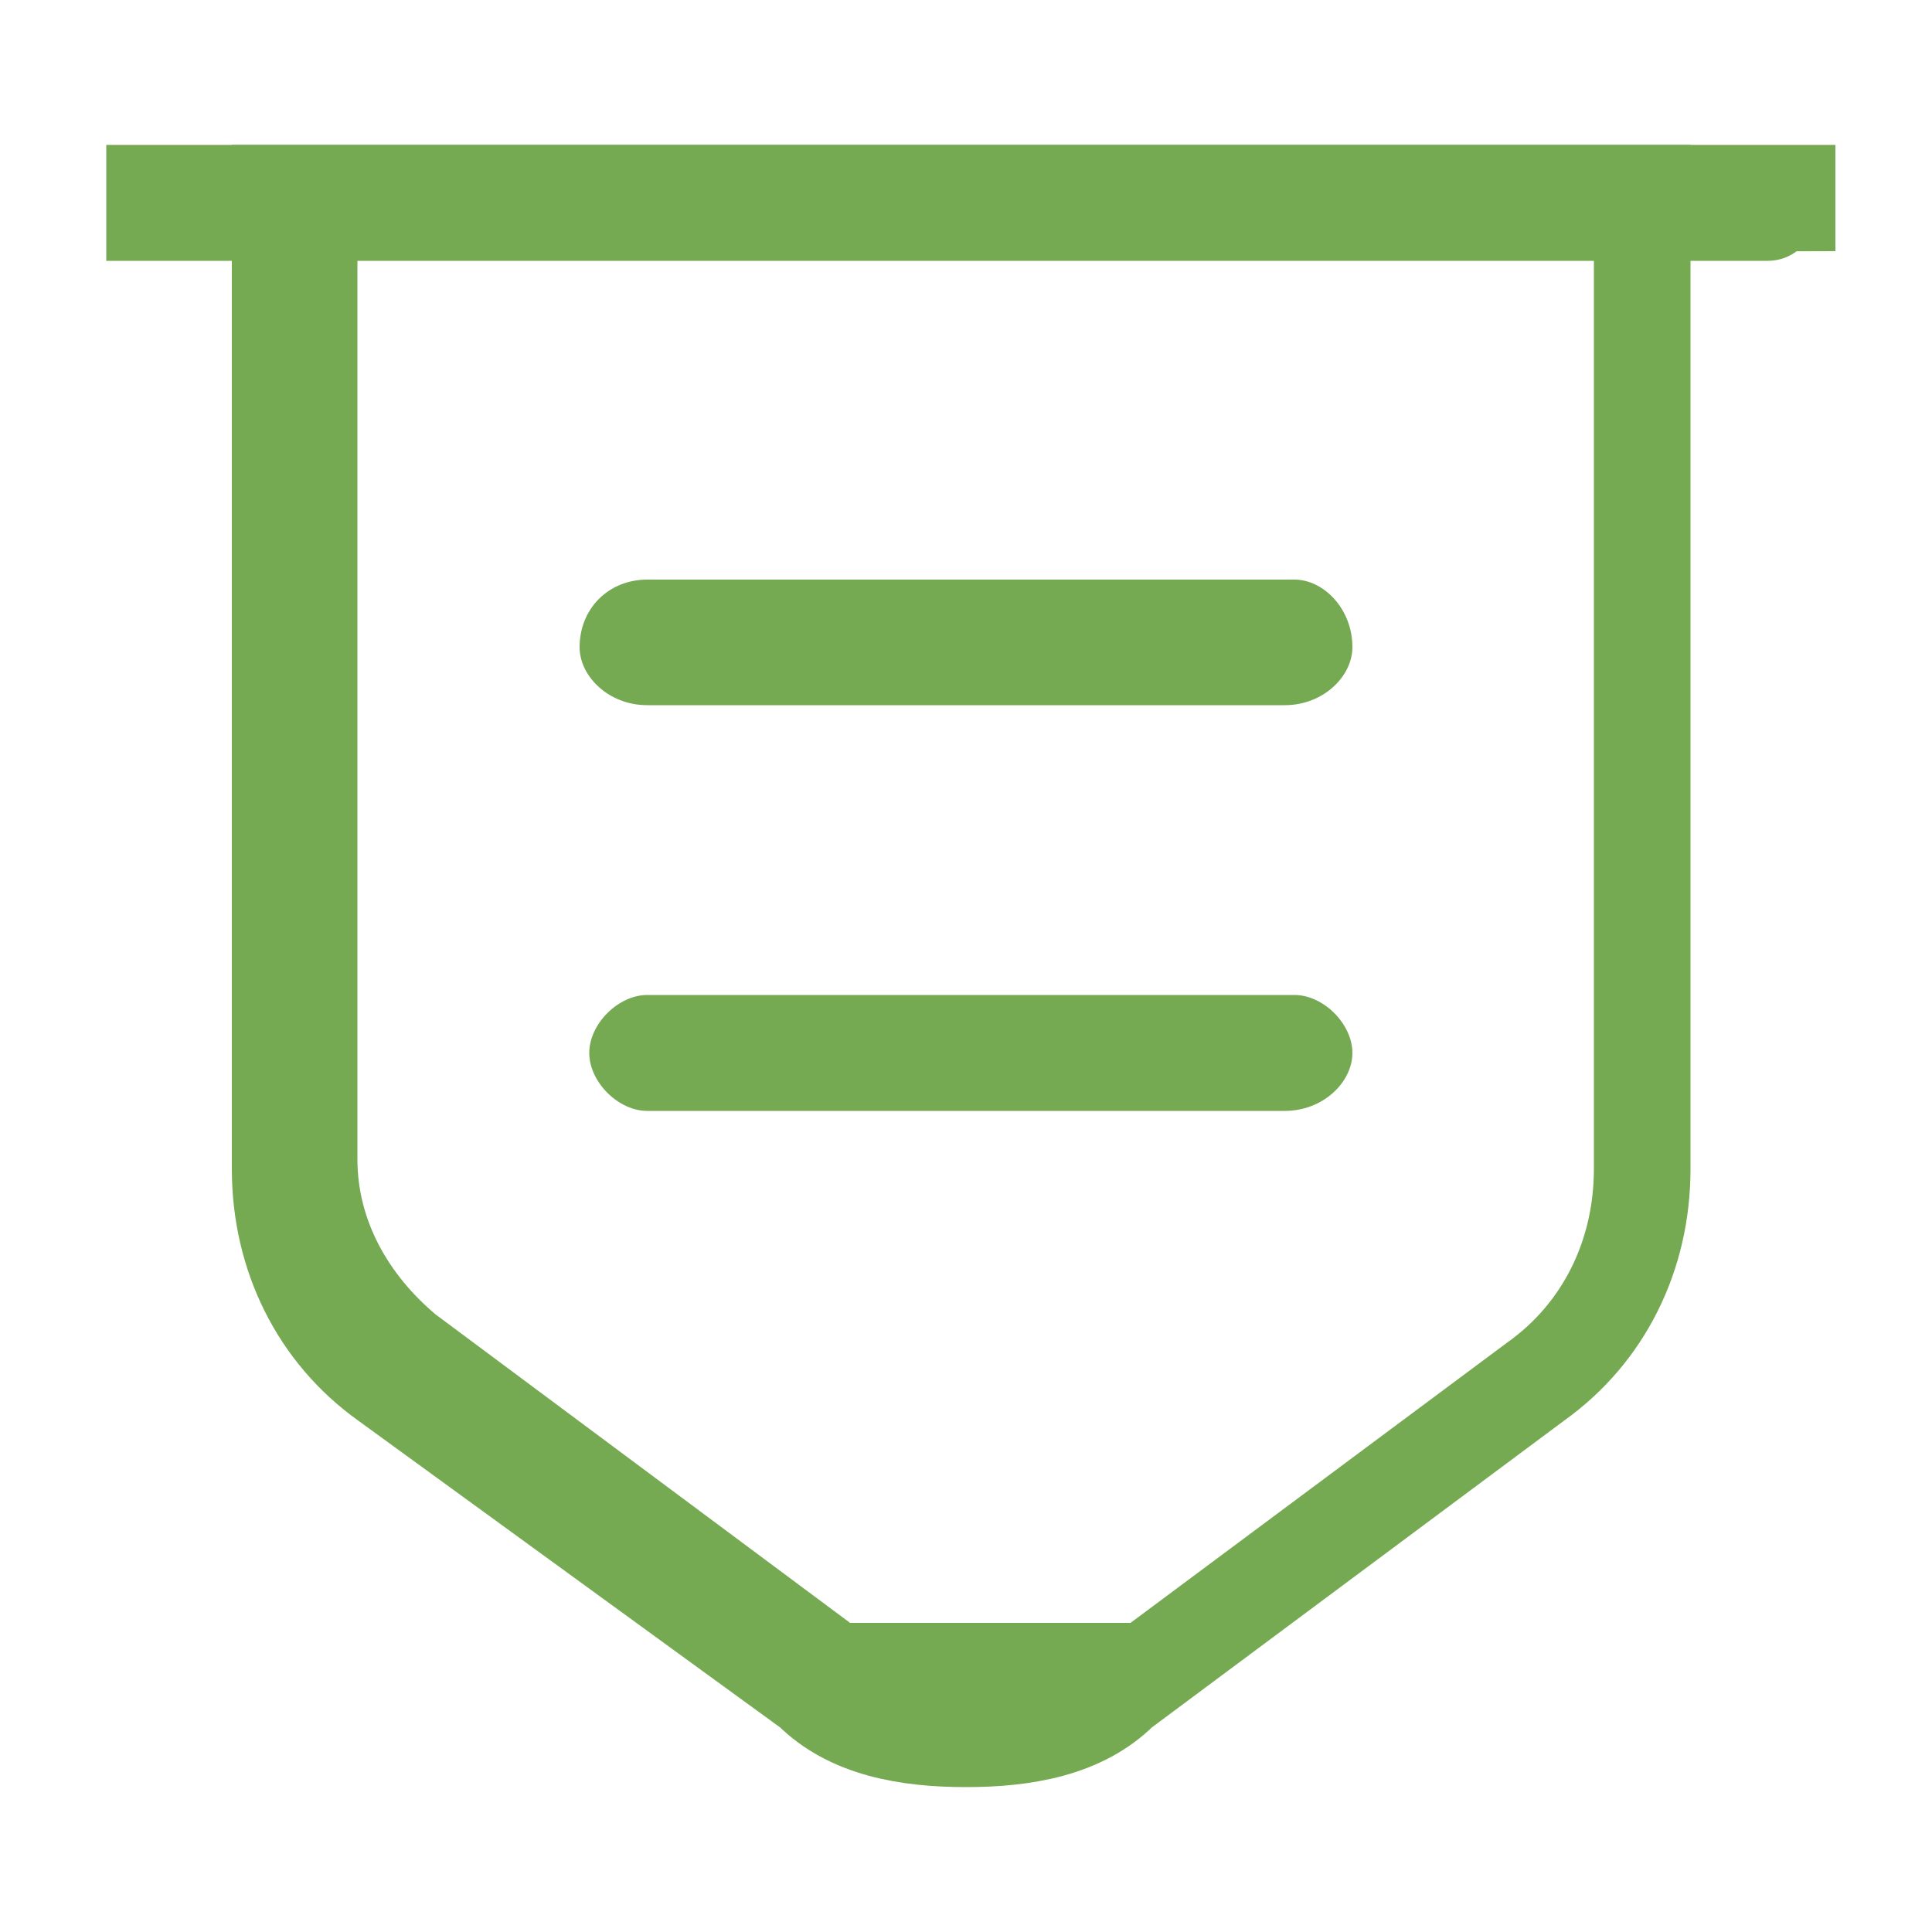
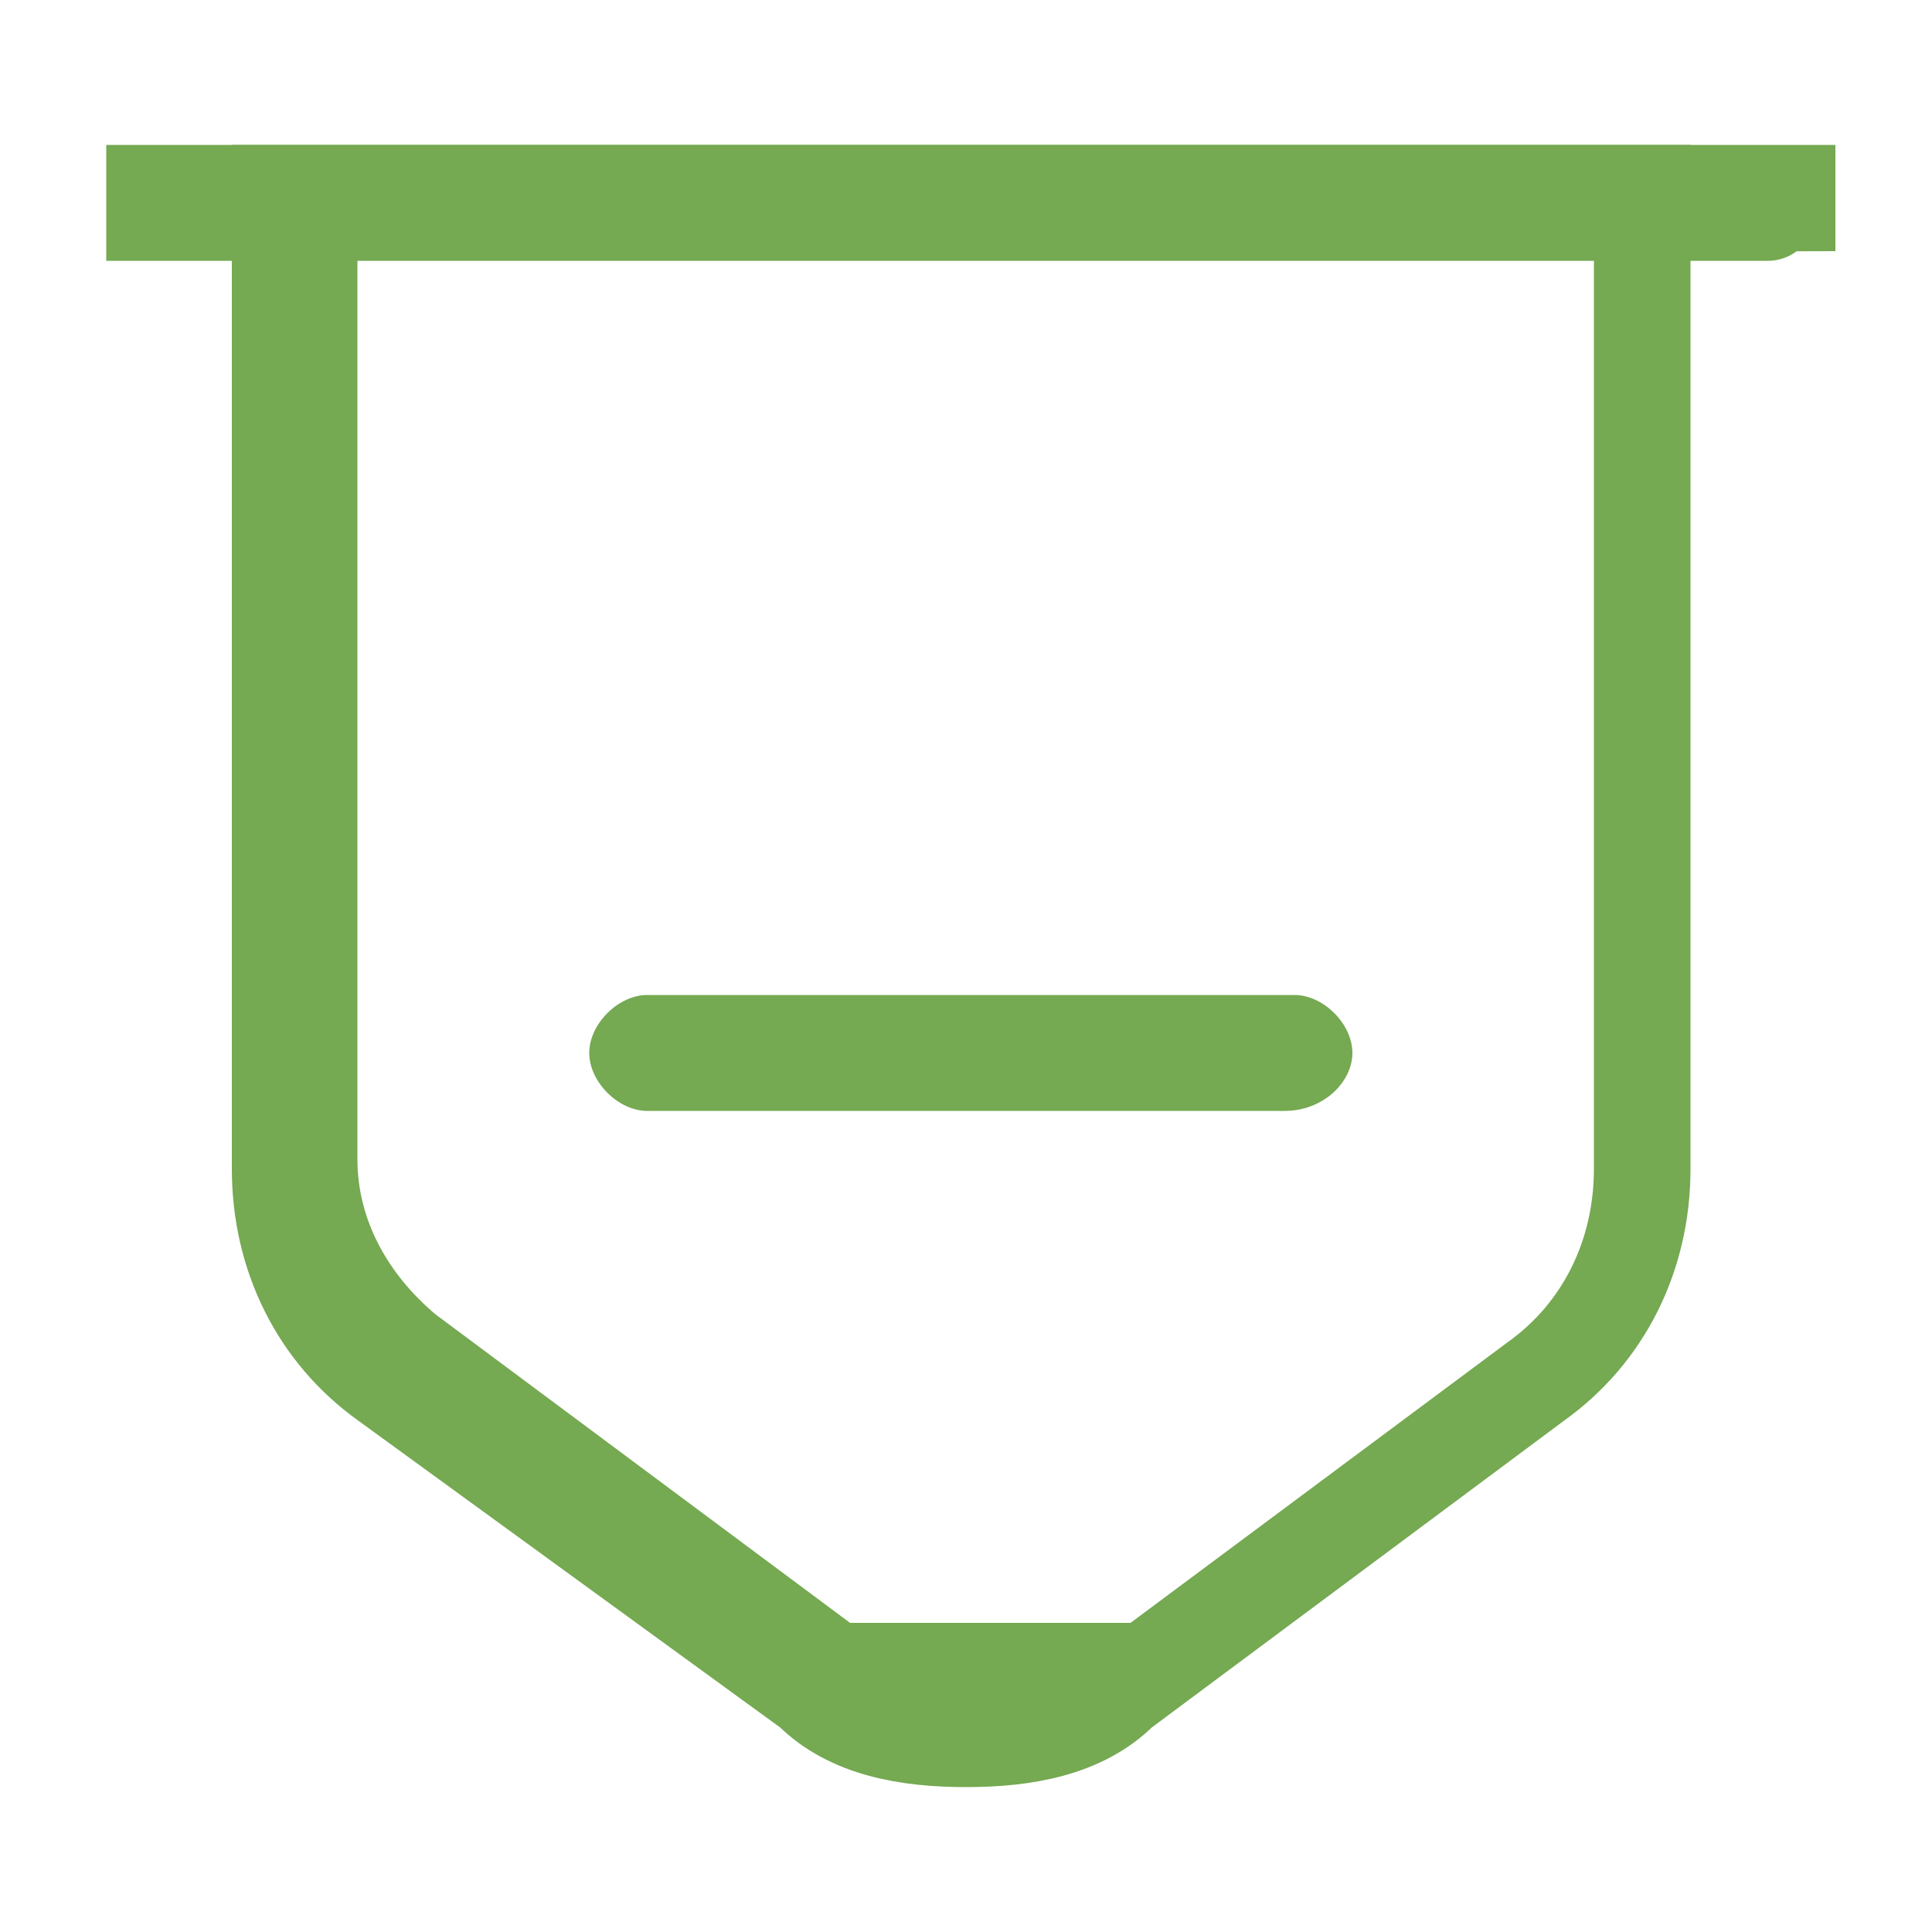
<svg xmlns="http://www.w3.org/2000/svg" version="1.1" id="Layer_1" x="0px" y="0px" viewBox="0 0 20 20" style="enable-background:new 0 0 20 20;" xml:space="preserve">
  <style type="text/css">
	.st0{fill:none;stroke:#75A952;}
	.st1{fill:#75A952;stroke:#75A952;}
	.st2{fill:#75A952;}
</style>
  <path class="st0" d="M3.2,2.2v0.5 M3.2,2.2v0.5 M3.2,2.7v9.3c0,0.8,0.4,1.5,1,2l0,0 M4.2,14 M3.2,2.7 M4.2,14L4.2,14 M4.2,14L4.2,14   M4.2,14l4.3,3.2L4.2,14z M8.4,17.5L8.4,17.5L4,14.3c0,0,0,0,0,0c-0.7-0.5-1.1-1.3-1.1-2.2V2h14.1v10.1c0,0.9-0.4,1.7-1.1,2.2  c0,0,0,0,0,0l-4.3,3.2l0,0C11.2,17.9,10.6,18,10,18C9.4,18,8.8,17.9,8.4,17.5z M8.5,17.3c0.9,0.7,2.1,0.7,3,0H8.5z" />
  <path class="st1" d="M18.3,2.2H1.7c0,0-0.1,0-0.1,0c0,0,0-0.1,0-0.1c0,0,0-0.1,0-0.1c0,0,0.1,0,0.1,0h16.7c0,0,0.1,0,0.1,0  c0,0,0,0.1,0,0.1C18.5,2.1,18.4,2.1,18.3,2.2C18.4,2.2,18.4,2.2,18.3,2.2z" />
-   <path class="st2" d="M13.3,7.3H6.7C6.3,7.3,6,7,6,6.7C6,6.3,6.3,6,6.7,6h6.7C13.7,6,14,6.3,14,6.7C14,7,13.7,7.3,13.3,7.3z" />
  <path class="st2" d="M13.3,11.5H6.7c-0.3,0-0.6-0.3-0.6-0.6c0-0.3,0.3-0.6,0.6-0.6h6.7c0.3,0,0.6,0.3,0.6,0.6  C14,11.2,13.7,11.5,13.3,11.5z" />
</svg>